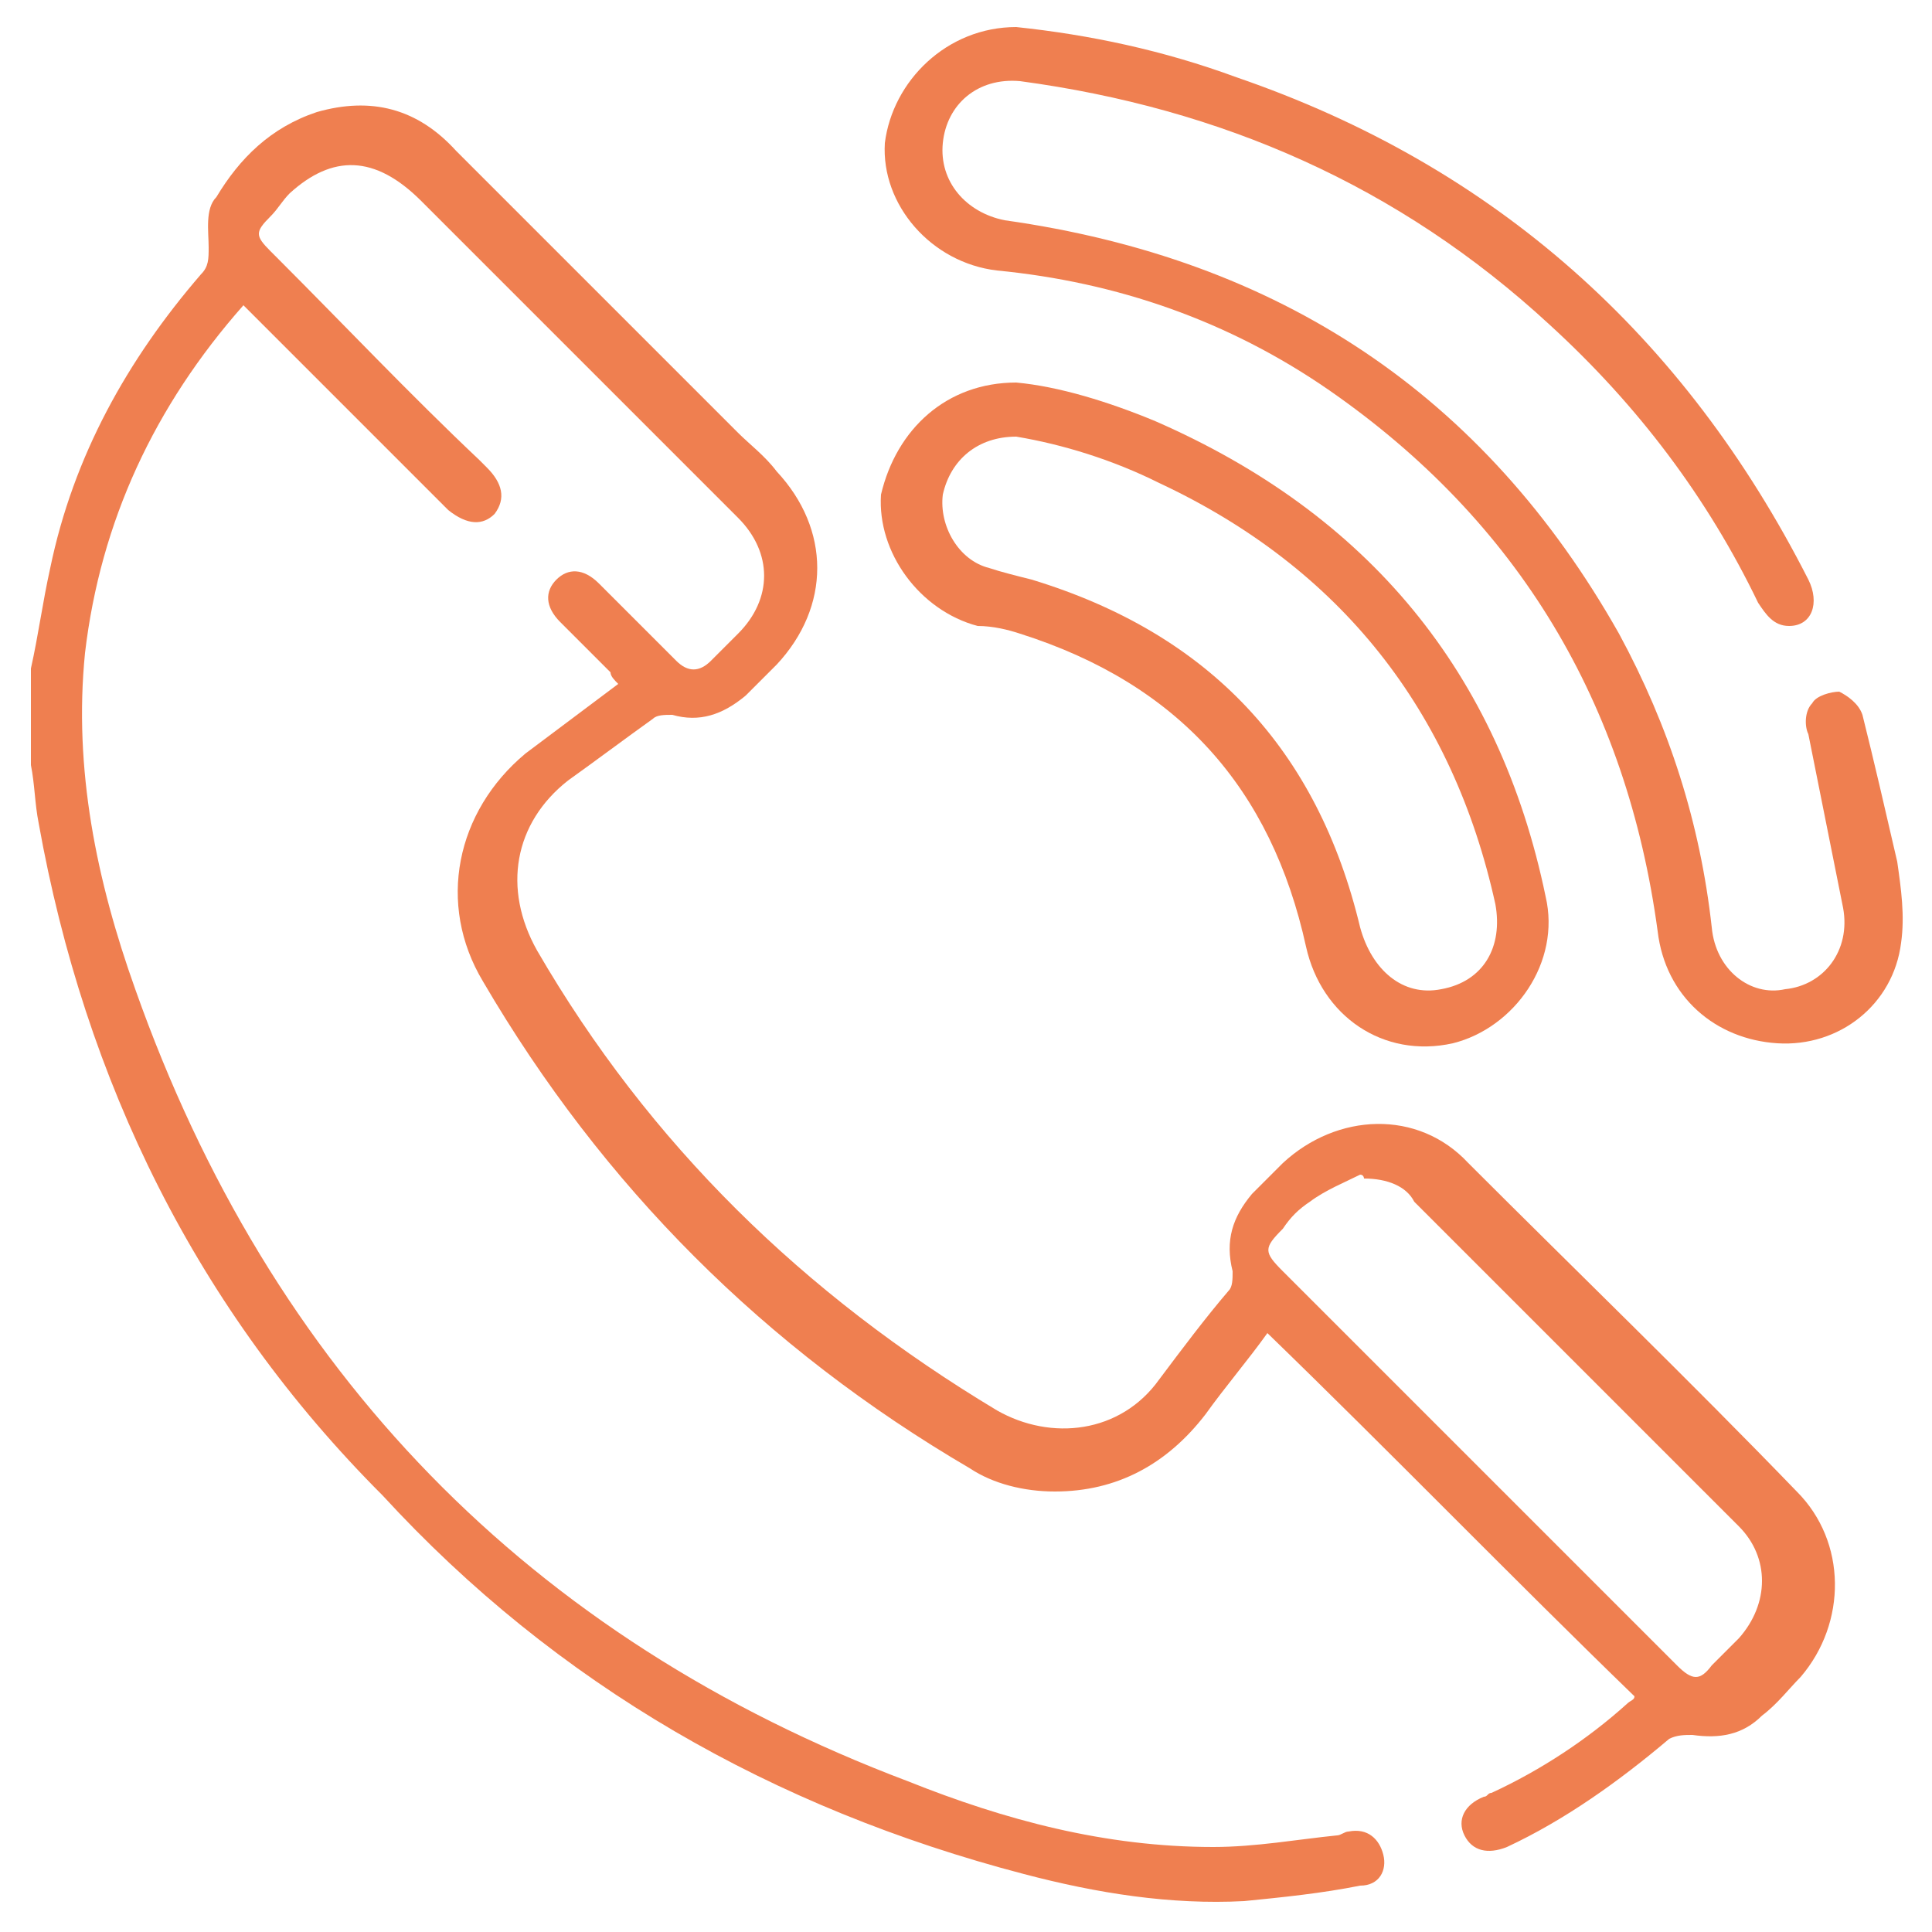
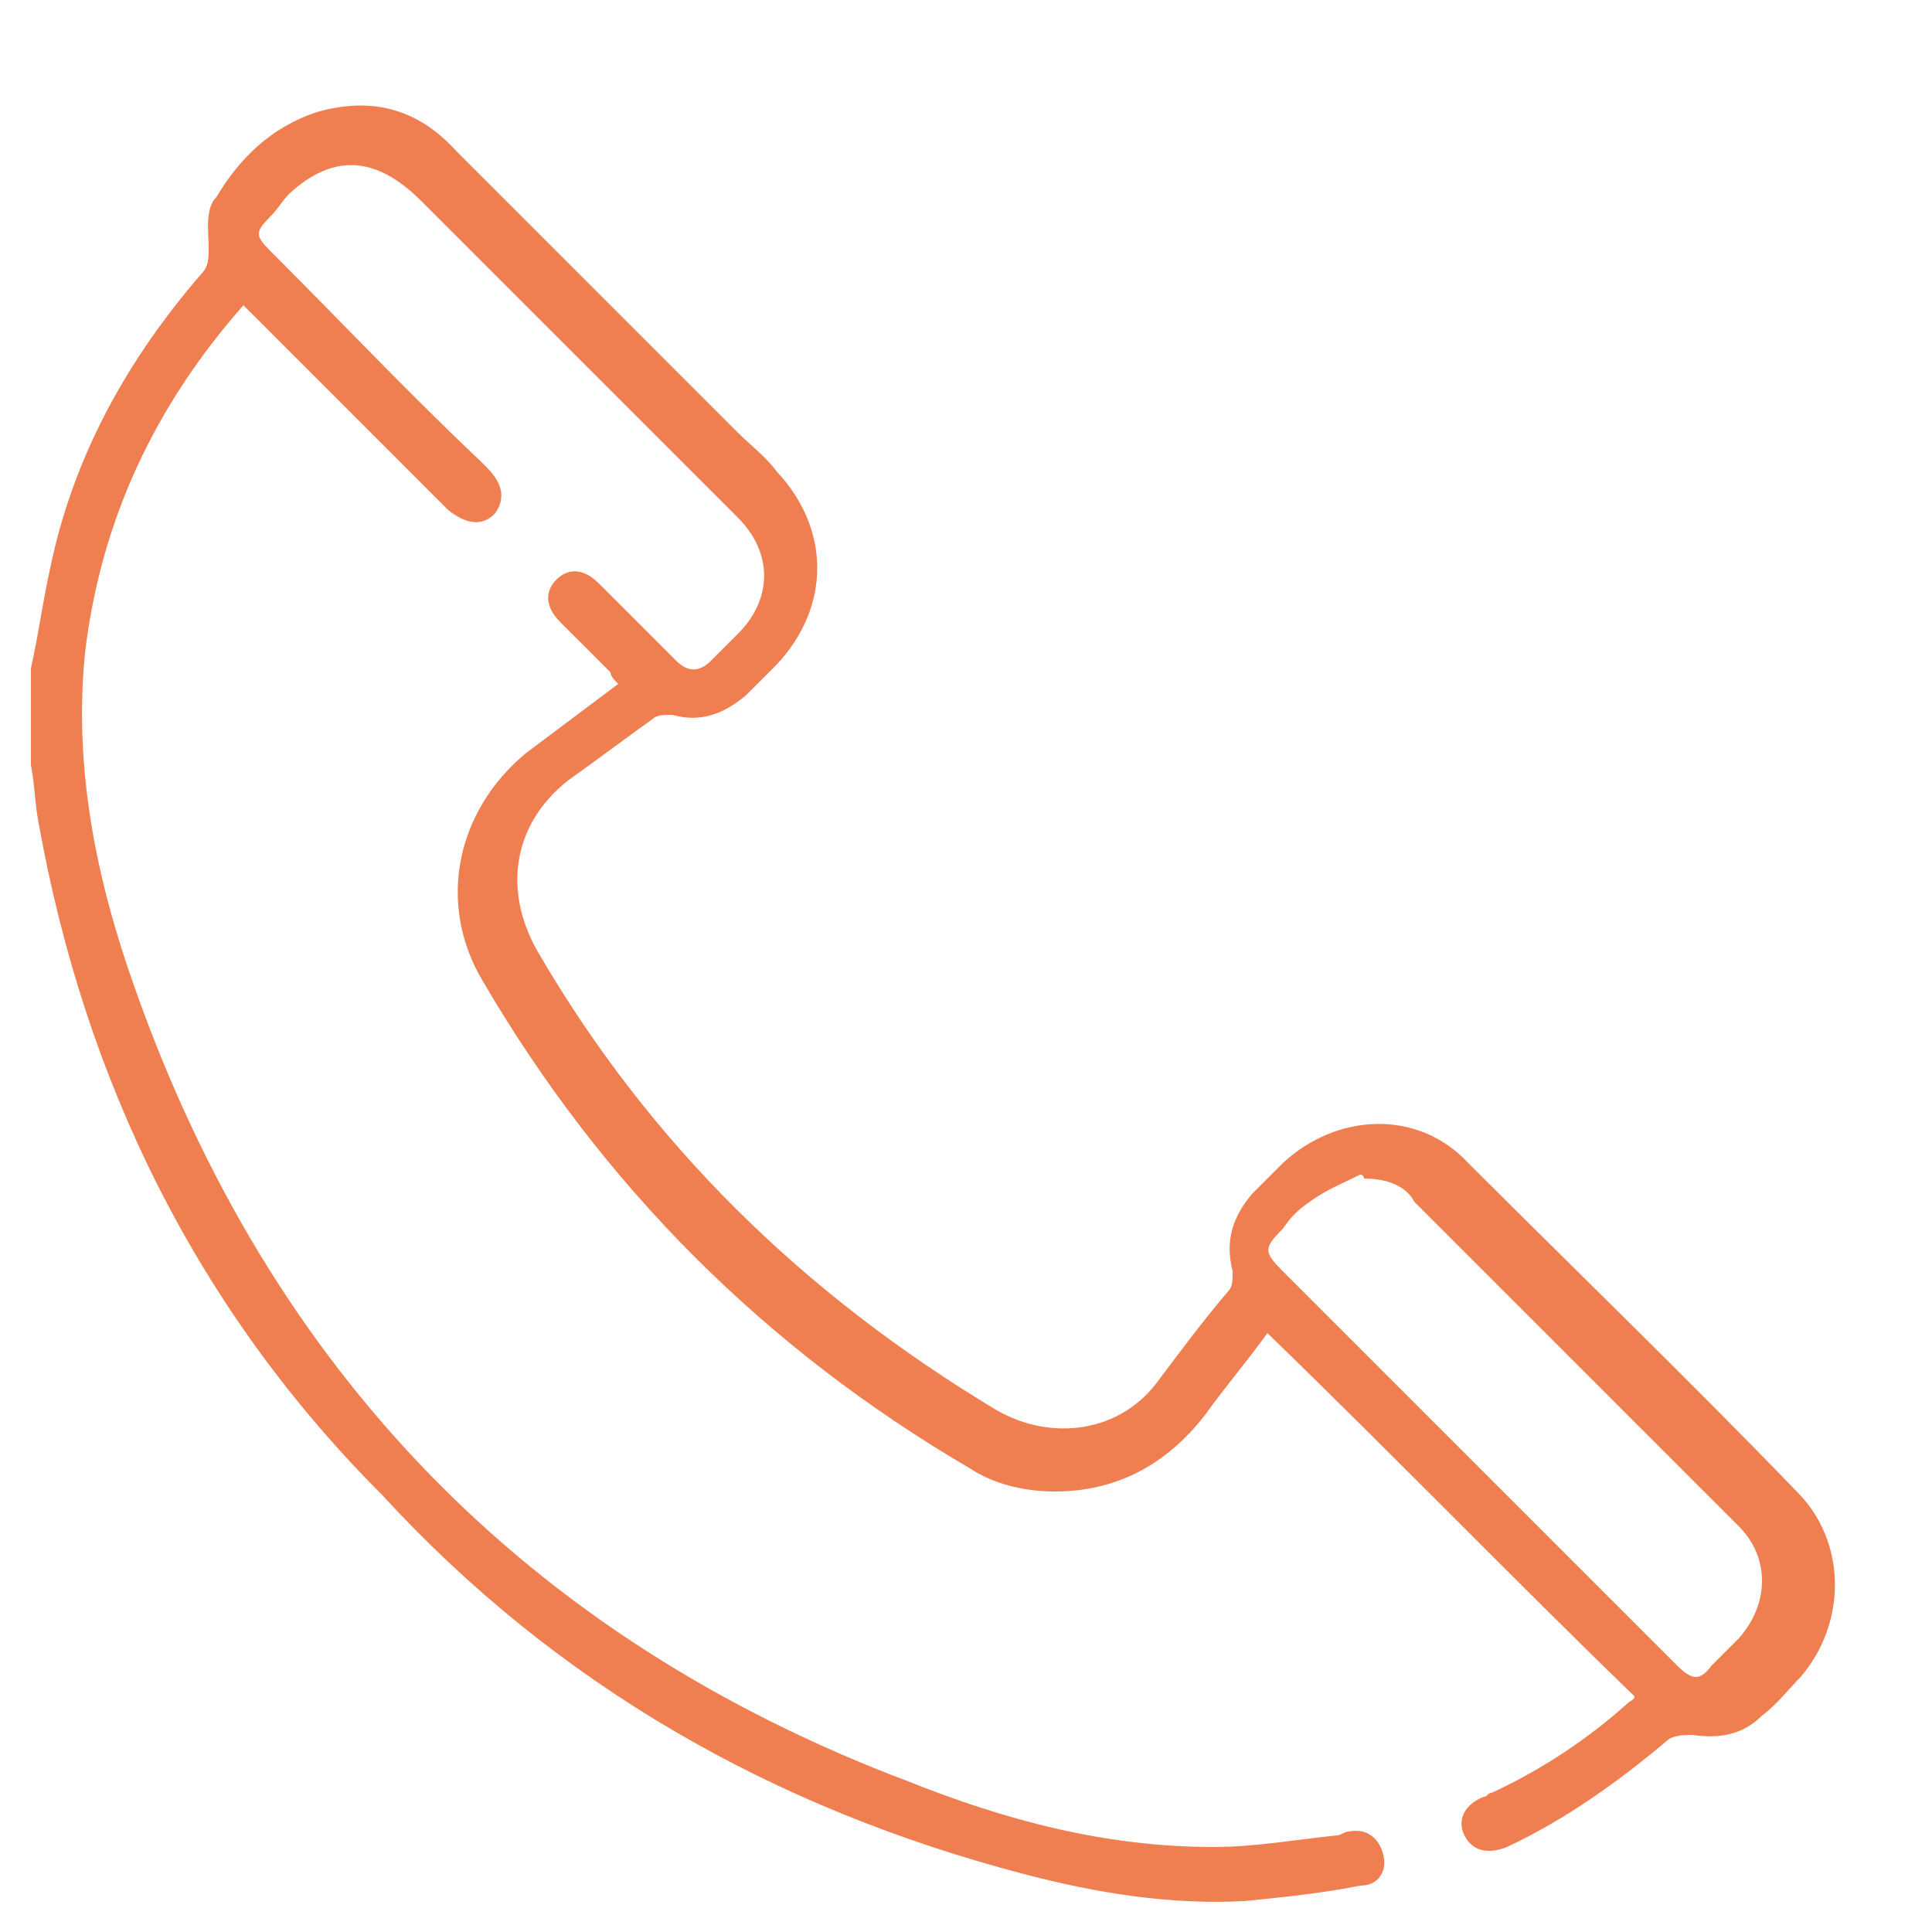
<svg xmlns="http://www.w3.org/2000/svg" version="1.1" id="圖層_1" x="0px" y="0px" viewBox="0 0 50 50" style="enable-background:new 0 0 50 50;" xml:space="preserve">
  <style type="text/css">
	.st0{fill:#EF7F50;}
</style>
  <g>
    <path class="st0" d="M0.8,17.3c0.2-0.9,0.3-1.7,0.5-2.6c0.6-2.9,2-5.4,3.9-7.6c0.2-0.2,0.2-0.4,0.2-0.7c0-0.4-0.1-1,0.2-1.3   c0.6-1,1.4-1.8,2.6-2.2c1.4-0.4,2.6-0.1,3.6,1c2.4,2.4,4.9,4.9,7.3,7.3c0.3,0.3,0.7,0.6,1,1c1.4,1.5,1.4,3.5,0,5   c-0.3,0.3-0.5,0.5-0.8,0.8c-0.6,0.5-1.2,0.7-1.9,0.5c-0.2,0-0.4,0-0.5,0.1c-0.7,0.5-1.5,1.1-2.2,1.6c-1.4,1.1-1.7,2.8-0.8,4.4   c2.9,5,6.9,8.9,11.9,11.9c1.4,0.8,3.2,0.6,4.2-0.8c0.6-0.8,1.2-1.6,1.8-2.3c0.1-0.1,0.1-0.3,0.1-0.5c-0.2-0.8,0-1.4,0.5-2   c0.3-0.3,0.6-0.6,0.8-0.8c1.4-1.3,3.5-1.4,4.8,0c2.8,2.8,5.7,5.6,8.5,8.5c1.3,1.3,1.3,3.4,0.1,4.8c-0.3,0.3-0.6,0.7-1,1   c-0.5,0.5-1.1,0.6-1.8,0.5c-0.2,0-0.4,0-0.6,0.1c-1.3,1.1-2.7,2.1-4.2,2.8c-0.5,0.2-0.9,0.1-1.1-0.3c-0.2-0.4,0-0.8,0.5-1   c0.1,0,0.1-0.1,0.2-0.1c1.3-0.6,2.5-1.4,3.5-2.3c0.1-0.1,0.2-0.1,0.2-0.2c-3.2-3.1-6.3-6.3-9.5-9.4c-0.5,0.7-1.1,1.4-1.6,2.1   c-1,1.3-2.3,2-3.9,2c-0.8,0-1.6-0.2-2.2-0.6c-5.3-3.1-9.5-7.3-12.6-12.6c-1.2-2-0.7-4.4,1.1-5.9c0.8-0.6,1.6-1.2,2.4-1.8   c-0.1-0.1-0.2-0.2-0.2-0.3c-0.4-0.4-0.8-0.8-1.3-1.3c-0.4-0.4-0.4-0.8-0.1-1.1c0.3-0.3,0.7-0.3,1.1,0.1c0.6,0.6,1.2,1.2,1.8,1.8   c0.1,0.1,0.2,0.2,0.2,0.2c0.3,0.3,0.6,0.3,0.9,0c0.2-0.2,0.5-0.5,0.7-0.7c0.9-0.9,0.9-2.1,0-3c-1.3-1.3-2.6-2.6-3.9-3.9   c-1.4-1.4-2.8-2.8-4.3-4.3C9.7,4,8.6,4,7.5,5C7.3,5.2,7.2,5.4,7,5.6C6.6,6,6.6,6.1,7,6.5c0.1,0.1,0.2,0.2,0.2,0.2   c1.7,1.7,3.4,3.5,5.2,5.2c0.1,0.1,0.2,0.2,0.2,0.2c0.4,0.4,0.5,0.8,0.2,1.2c-0.3,0.3-0.7,0.3-1.2-0.1c-0.1-0.1-0.2-0.2-0.2-0.2   c-1.6-1.6-3.1-3.1-4.7-4.7C6.6,8.2,6.5,8.1,6.3,7.9c-2.3,2.6-3.7,5.6-4.1,9c-0.3,3,0.3,5.9,1.3,8.7C7,35.5,13.7,42.4,23.5,46.1   c2.5,1,5.1,1.7,7.9,1.7c1.1,0,2.2-0.2,3.2-0.3c0.1,0,0.2-0.1,0.3-0.1c0.5-0.1,0.8,0.2,0.9,0.6c0.1,0.4-0.1,0.8-0.6,0.8   c-1,0.2-2,0.3-3,0.4c-1.9,0.1-3.8-0.2-5.7-0.7c-6.5-1.7-12.1-4.9-16.6-9.8C5.1,33.9,2.2,28,1,21.3c-0.1-0.5-0.1-1-0.2-1.5   C0.8,19,0.8,18.2,0.8,17.3z M35.3,30.5c0,0,0-0.1-0.1-0.1c-0.4,0.2-0.9,0.4-1.3,0.7c-0.3,0.2-0.5,0.4-0.7,0.7   c-0.5,0.5-0.5,0.6,0,1.1c1.9,1.9,3.9,3.9,5.8,5.8c1.5,1.5,3,3,4.4,4.4c0.4,0.4,0.6,0.4,0.9,0c0.2-0.2,0.5-0.5,0.7-0.7   c0.8-0.9,0.8-2.1,0-2.9c-2.8-2.8-5.6-5.6-8.4-8.4C36.4,30.7,35.9,30.5,35.3,30.5z" />
-     <path class="st0" d="M26.3,0.7C28.2,0.9,30.1,1.3,32,2c6.7,2.3,11.6,6.7,14.8,13c0.3,0.6,0.1,1.2-0.5,1.2c-0.4,0-0.6-0.3-0.8-0.6   c-1.3-2.7-3.1-5.1-5.4-7.2c-3.9-3.6-8.5-5.6-13.7-6.3c-1.1-0.1-1.9,0.6-2,1.6C24.3,4.7,25,5.5,26,5.7c7.1,1,12.4,4.5,15.9,10.7   c1.3,2.4,2.1,4.9,2.4,7.6c0.1,1.1,1,1.8,1.9,1.6c1-0.1,1.7-1,1.5-2.1c-0.3-1.5-0.6-3-0.9-4.5c-0.1-0.2-0.1-0.6,0.1-0.8   c0.1-0.2,0.5-0.3,0.7-0.3c0.2,0.1,0.5,0.3,0.6,0.6c0.3,1.2,0.6,2.5,0.9,3.8c0.1,0.7,0.2,1.4,0.1,2.1C49,26,47.6,27.1,46,27   c-1.6-0.1-2.9-1.2-3.1-2.9c-0.8-5.9-3.6-10.6-8.5-14c-2.6-1.8-5.5-2.8-8.6-3.1c-1.7-0.2-3-1.7-2.9-3.3C23.1,2.1,24.5,0.7,26.3,0.7z   " />
-     <path class="st0" d="M26.3,9.9c1.1,0.1,2.4,0.5,3.6,1c5.5,2.4,8.9,6.5,10.1,12.3c0.4,1.7-0.8,3.4-2.4,3.8c-1.8,0.4-3.4-0.7-3.8-2.5   c-0.9-4.1-3.3-6.8-7.4-8.1c-0.3-0.1-0.7-0.2-1.1-0.2c-1.5-0.4-2.6-1.9-2.5-3.4C23.2,11.1,24.5,9.9,26.3,9.9z M26.3,11.3   c-1,0-1.7,0.6-1.9,1.5c-0.1,0.8,0.4,1.7,1.2,1.9c0.3,0.1,0.7,0.2,1.1,0.3c4.6,1.4,7.4,4.4,8.5,9c0.3,1.1,1.1,1.8,2.1,1.6   c1.1-0.2,1.6-1.1,1.4-2.2c-1.1-5-4-8.7-8.7-10.9C28.8,11.9,27.5,11.5,26.3,11.3z" />
  </g>
</svg>